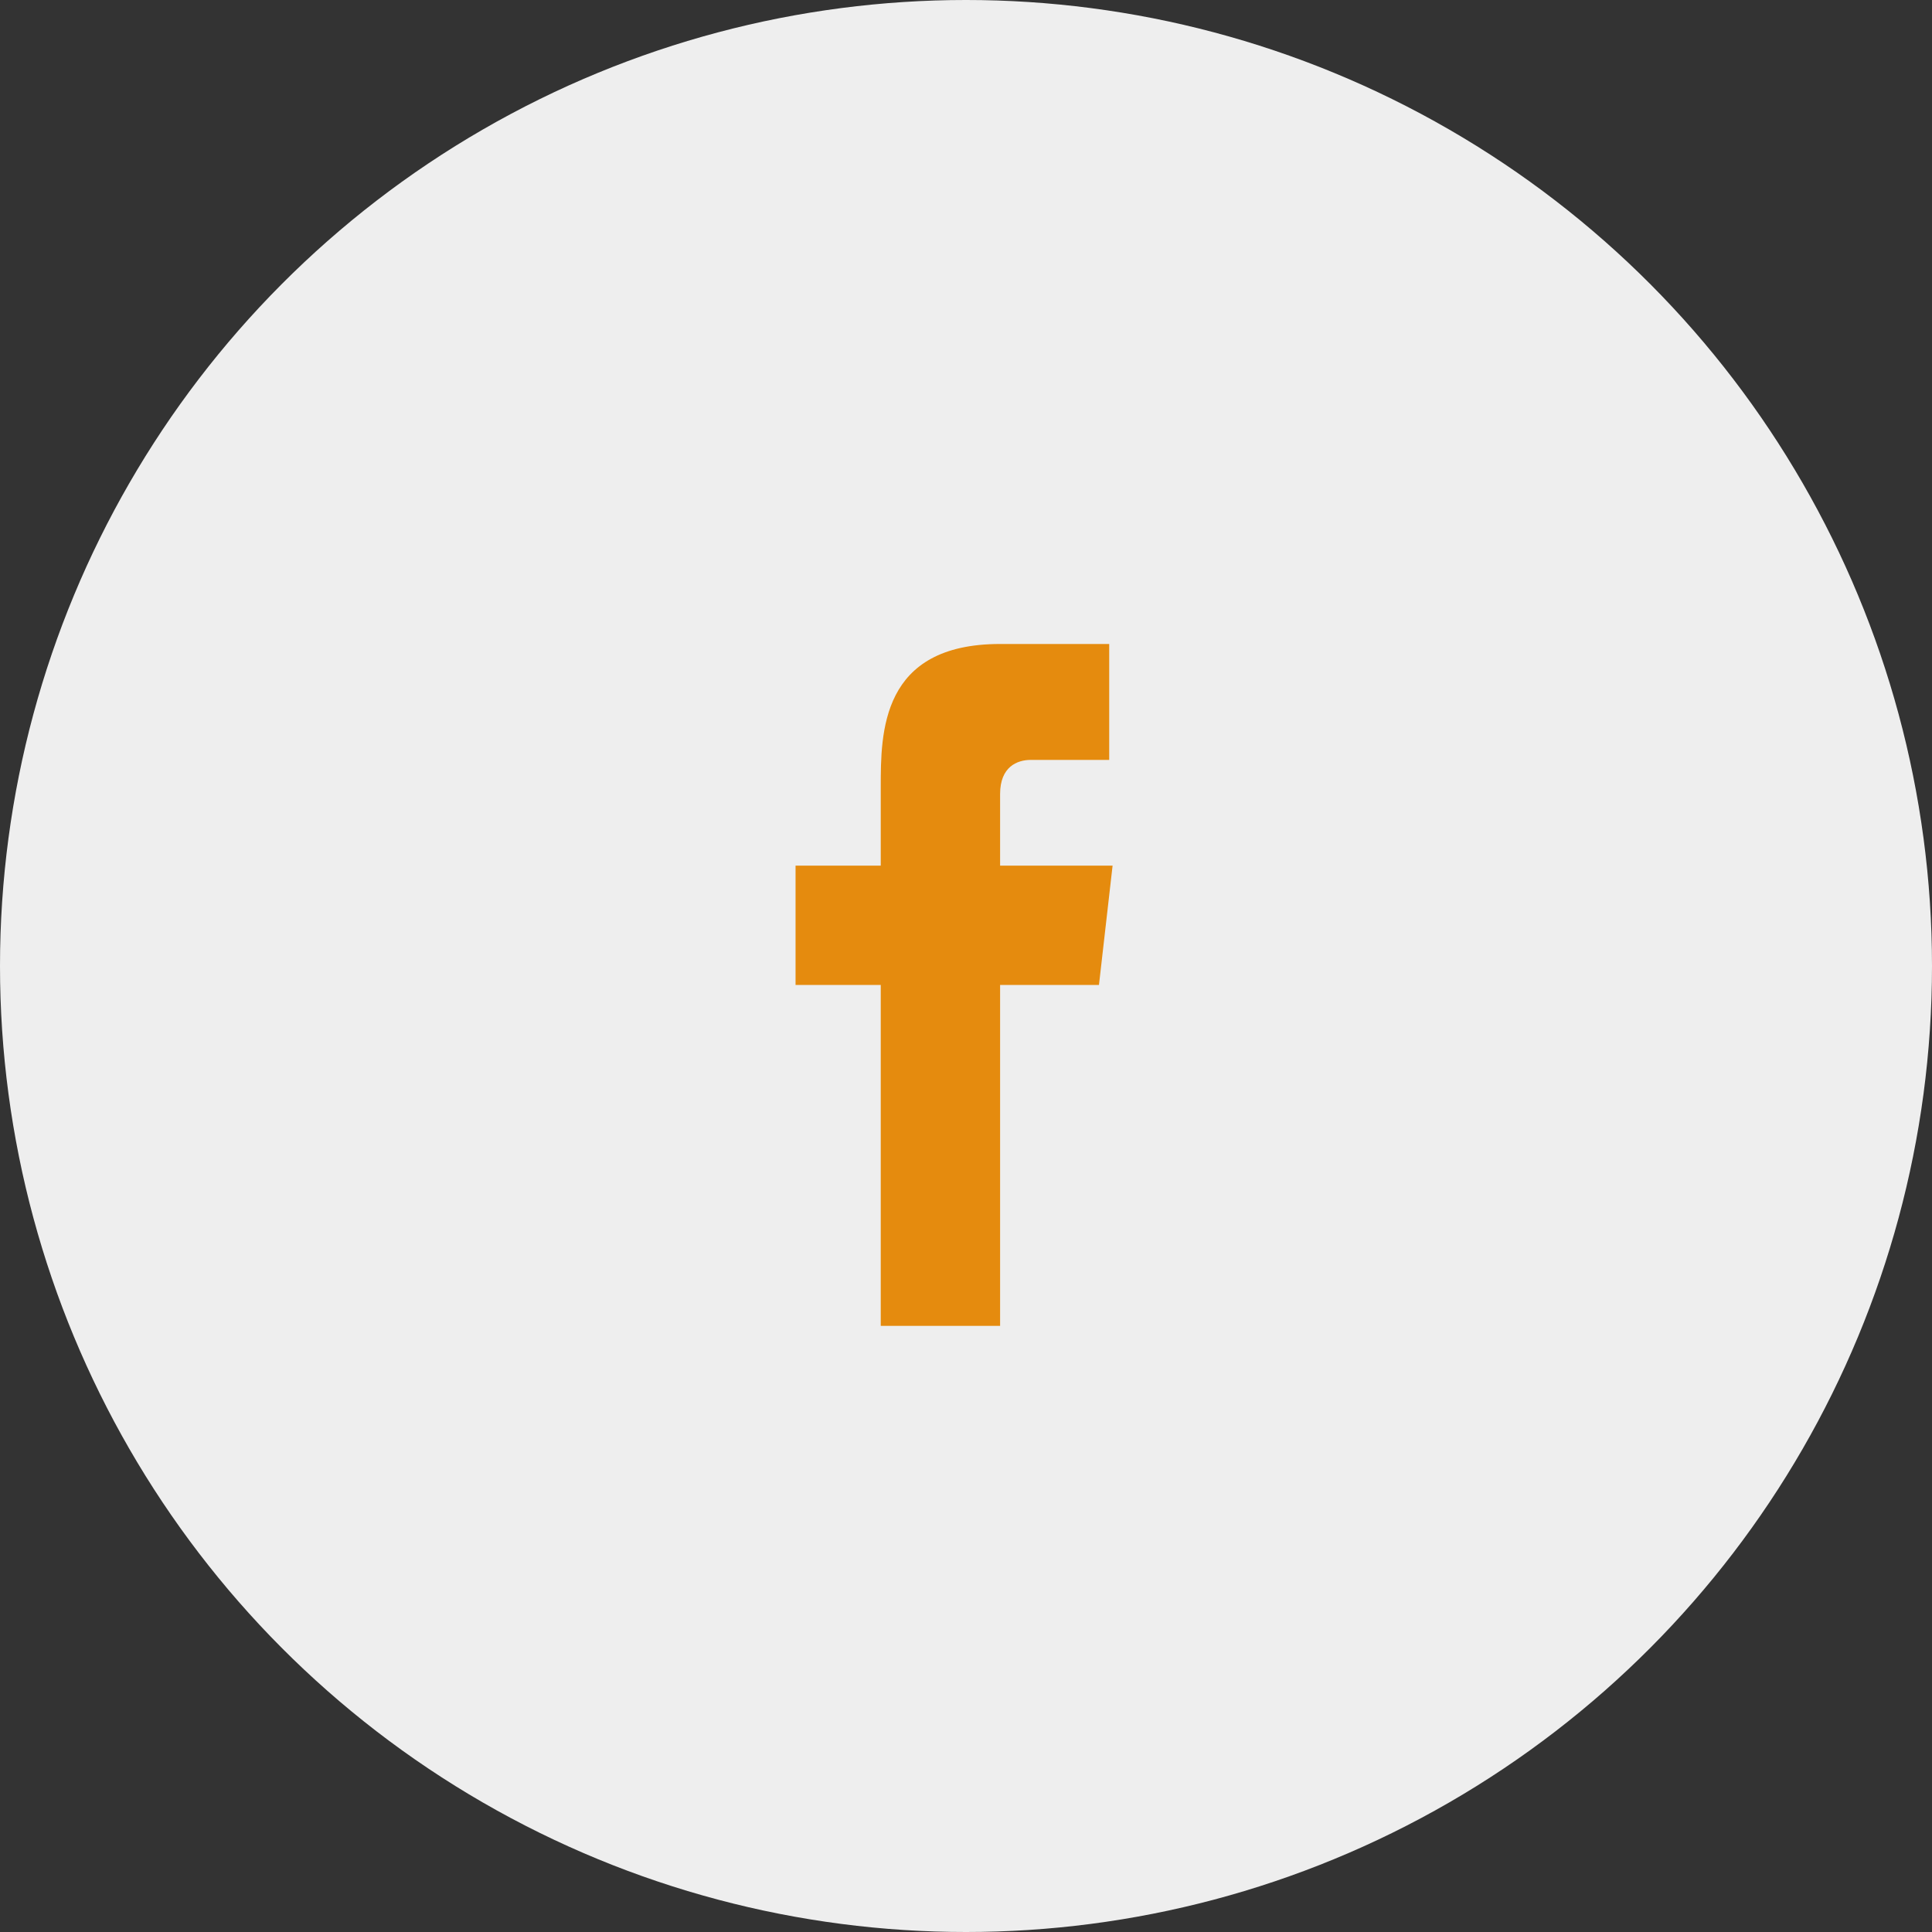
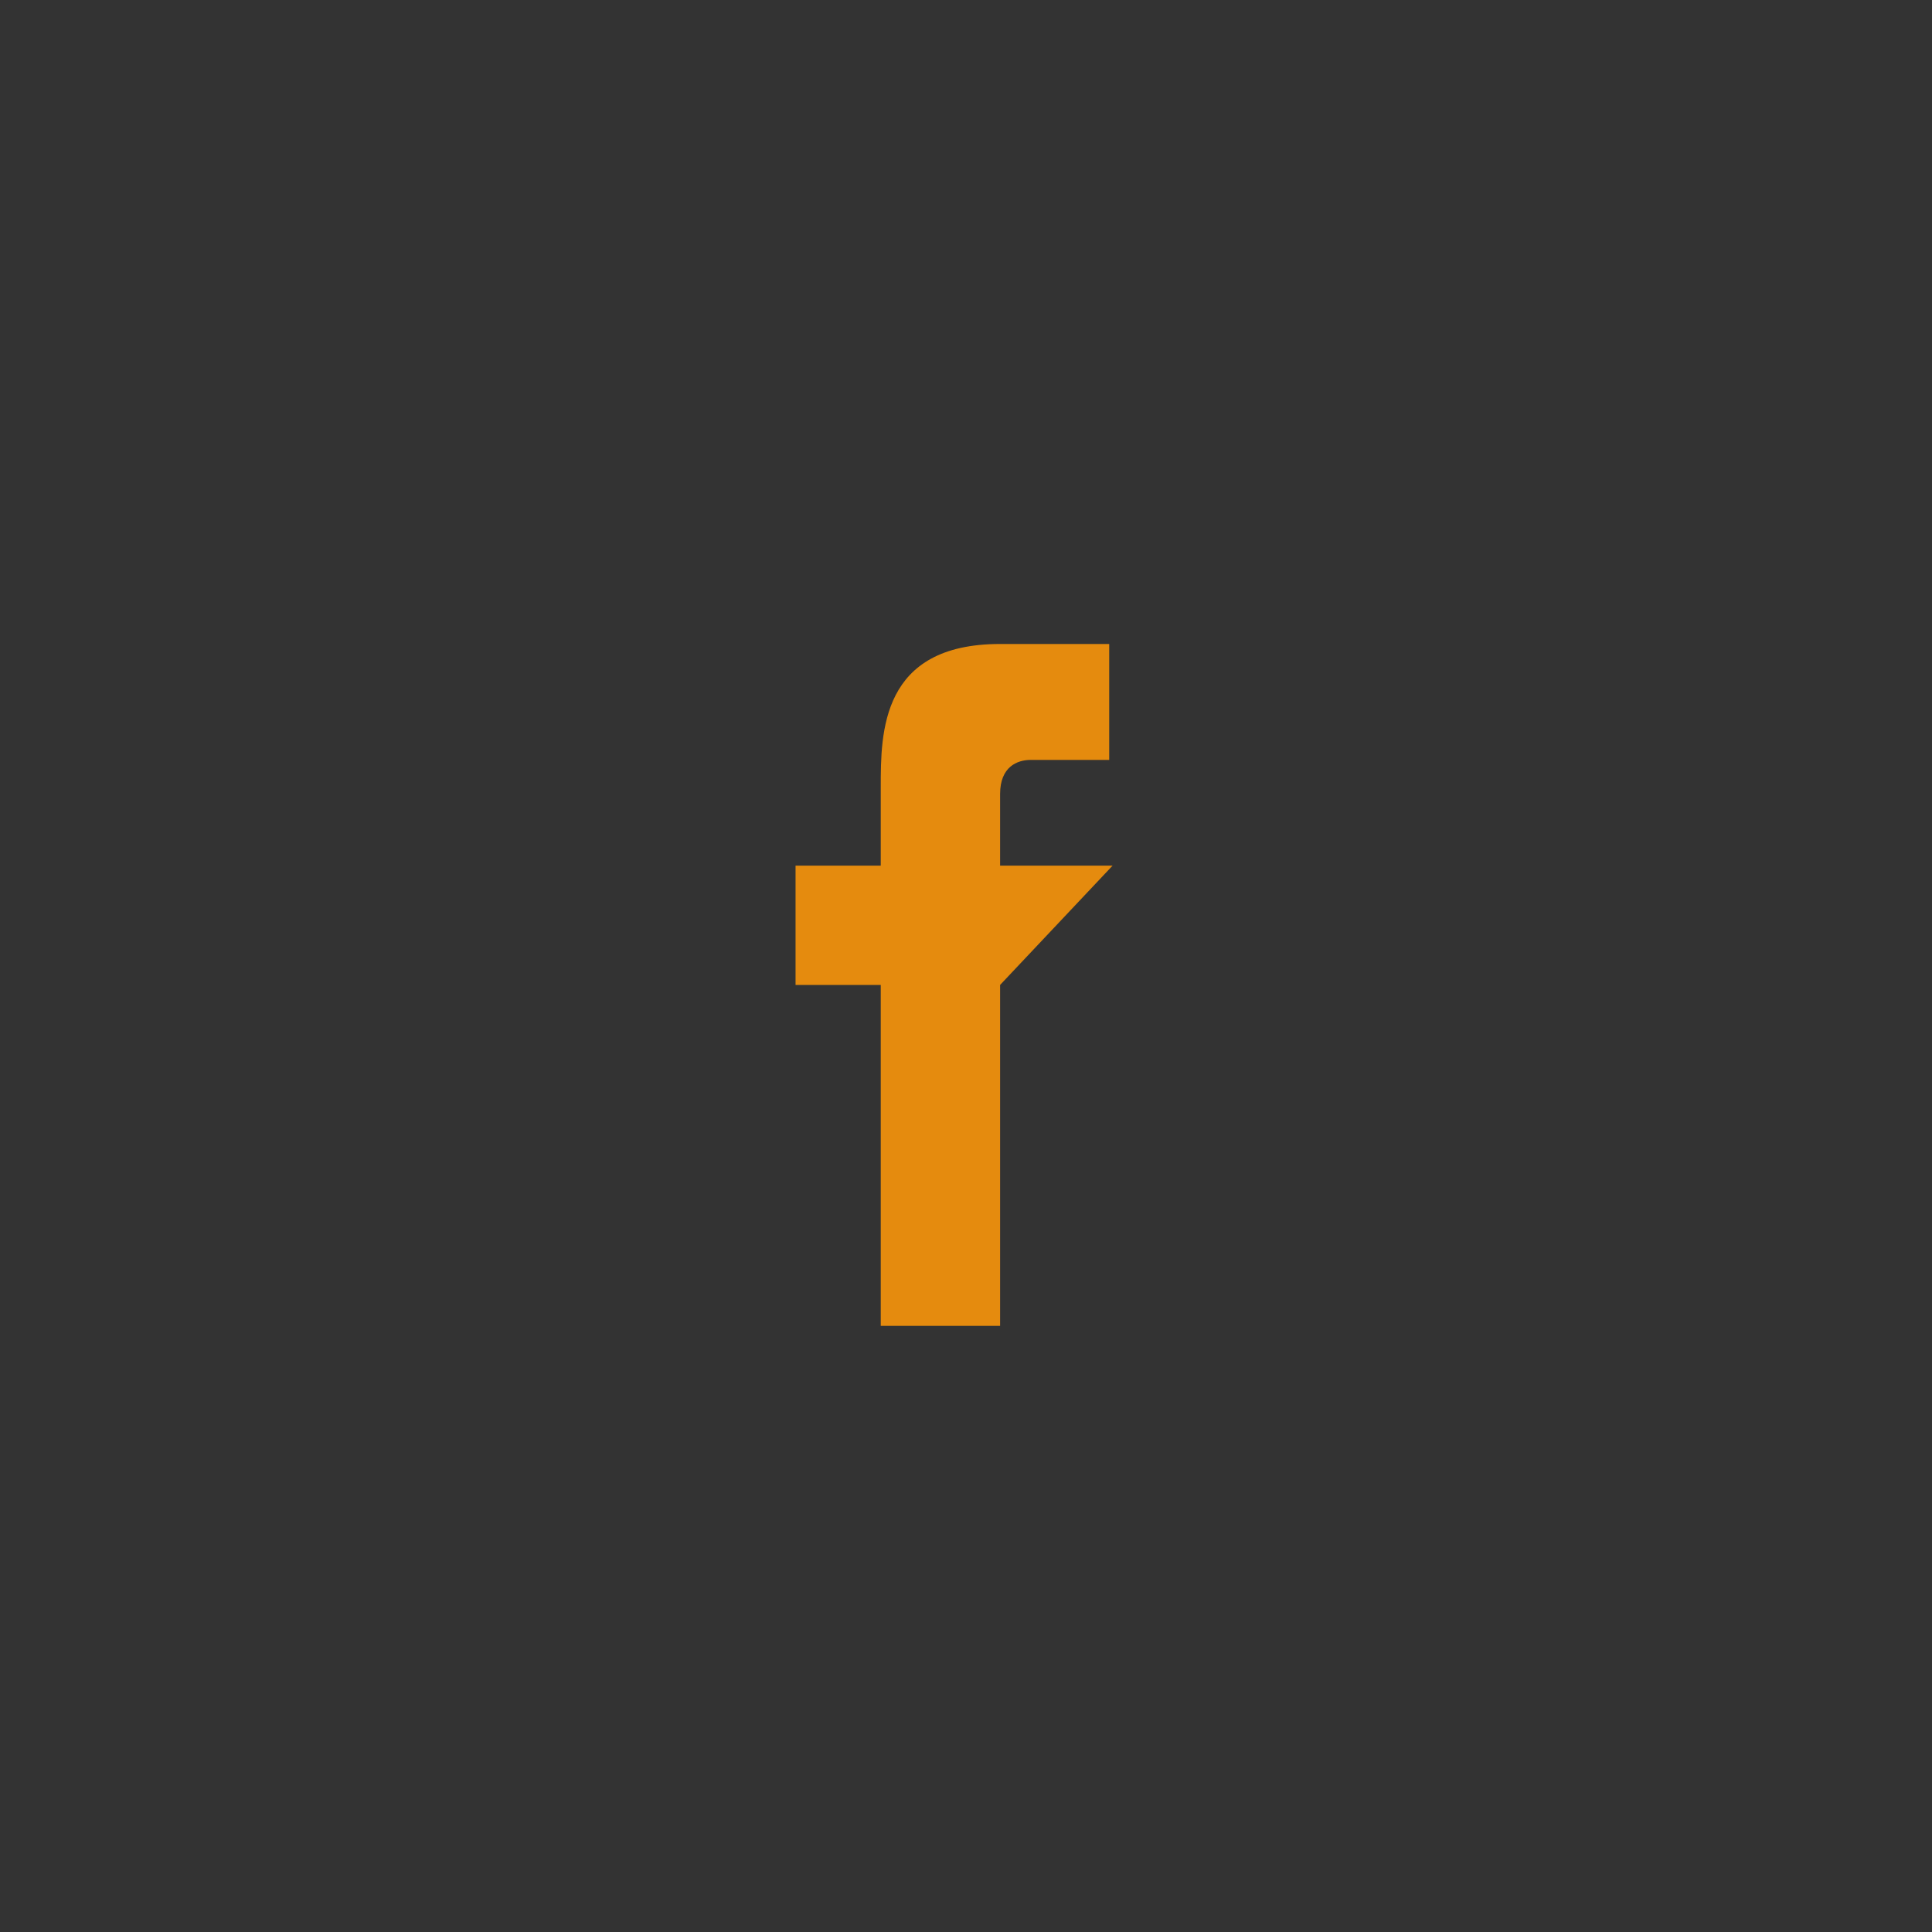
<svg xmlns="http://www.w3.org/2000/svg" width="40" height="40" viewBox="0 0 40 40" fill="none">
  <rect x="0" y="0" width="40" height="40" fill="#333333" stroke="none" />
-   <circle cx="20" cy="20" r="20" fill="#EEEEEE" />
-   <path fill-rule="evenodd" clip-rule="evenodd" d="M20.706 17.922V16.439C20.706 15.875 21.059 15.733 21.341 15.733H22.965V13.333H20.706C18.235 13.333 18.235 15.169 18.235 16.298V17.922H16.471V20.392H18.235V27.451H20.706V20.392H22.753L23.035 17.922H20.706Z" fill="#E58B0E" />
+   <path fill-rule="evenodd" clip-rule="evenodd" d="M20.706 17.922V16.439C20.706 15.875 21.059 15.733 21.341 15.733H22.965V13.333H20.706C18.235 13.333 18.235 15.169 18.235 16.298V17.922H16.471V20.392H18.235V27.451H20.706V20.392L23.035 17.922H20.706Z" fill="#E58B0E" />
</svg>